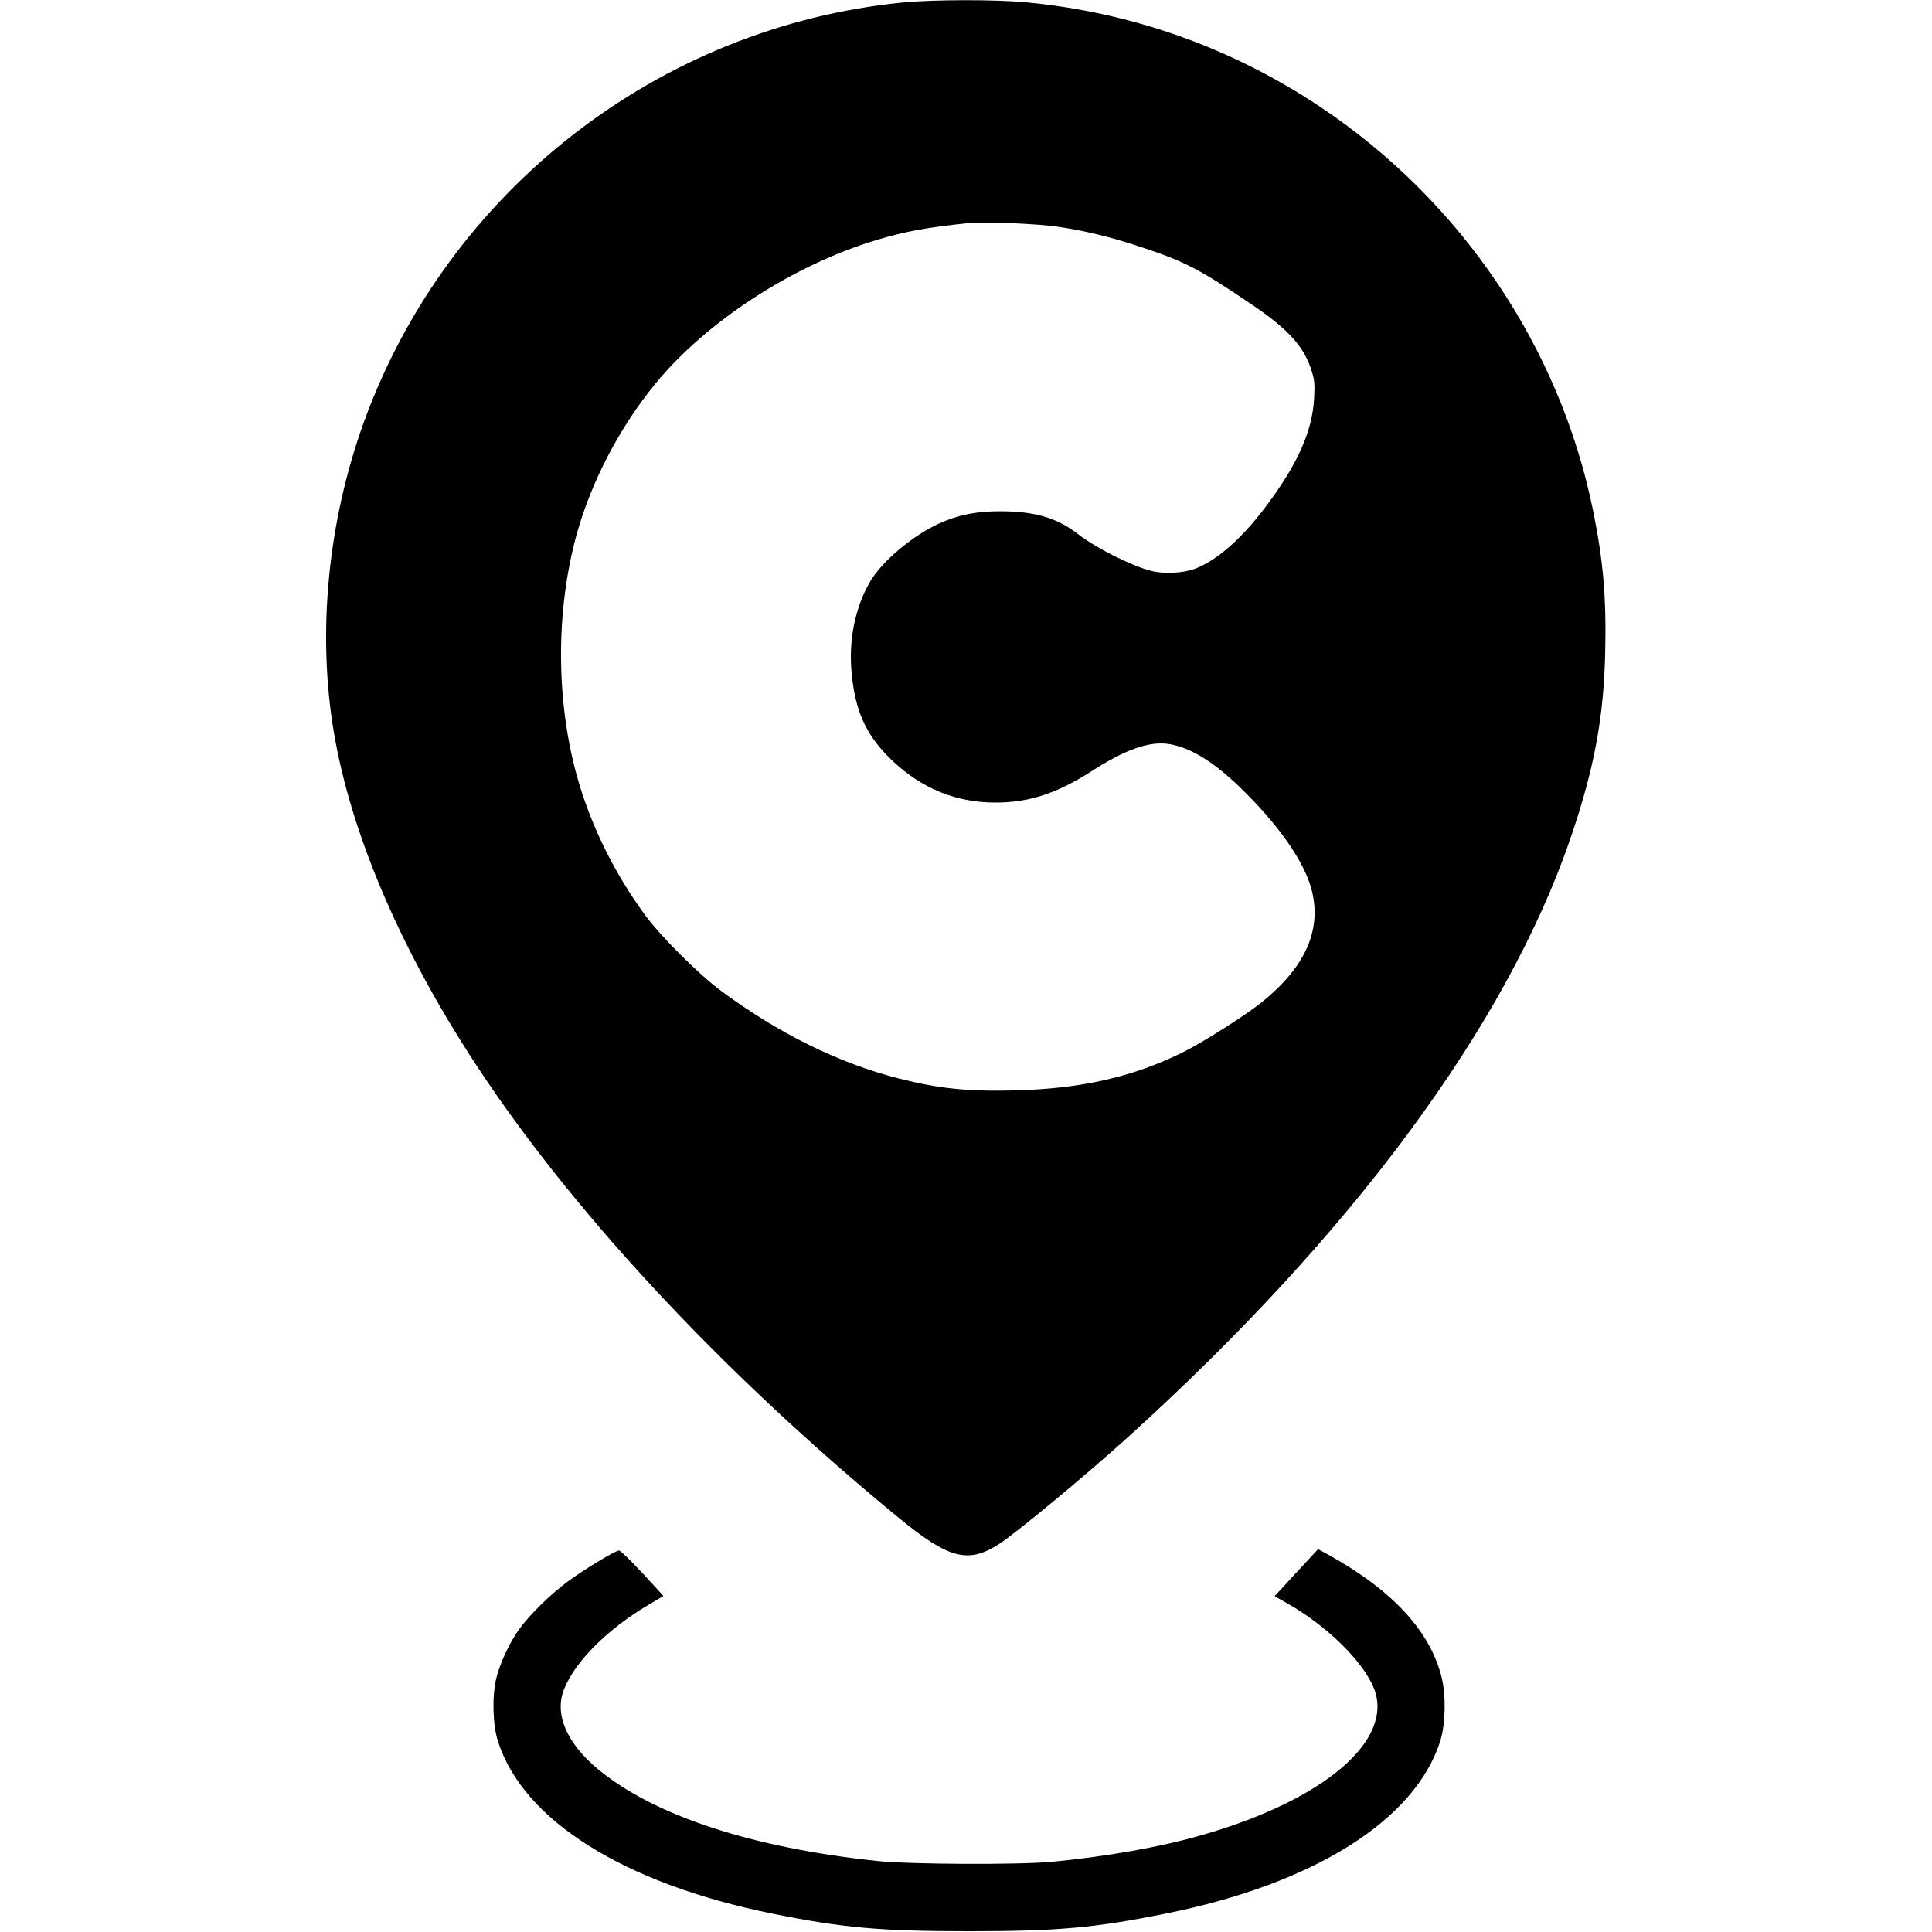
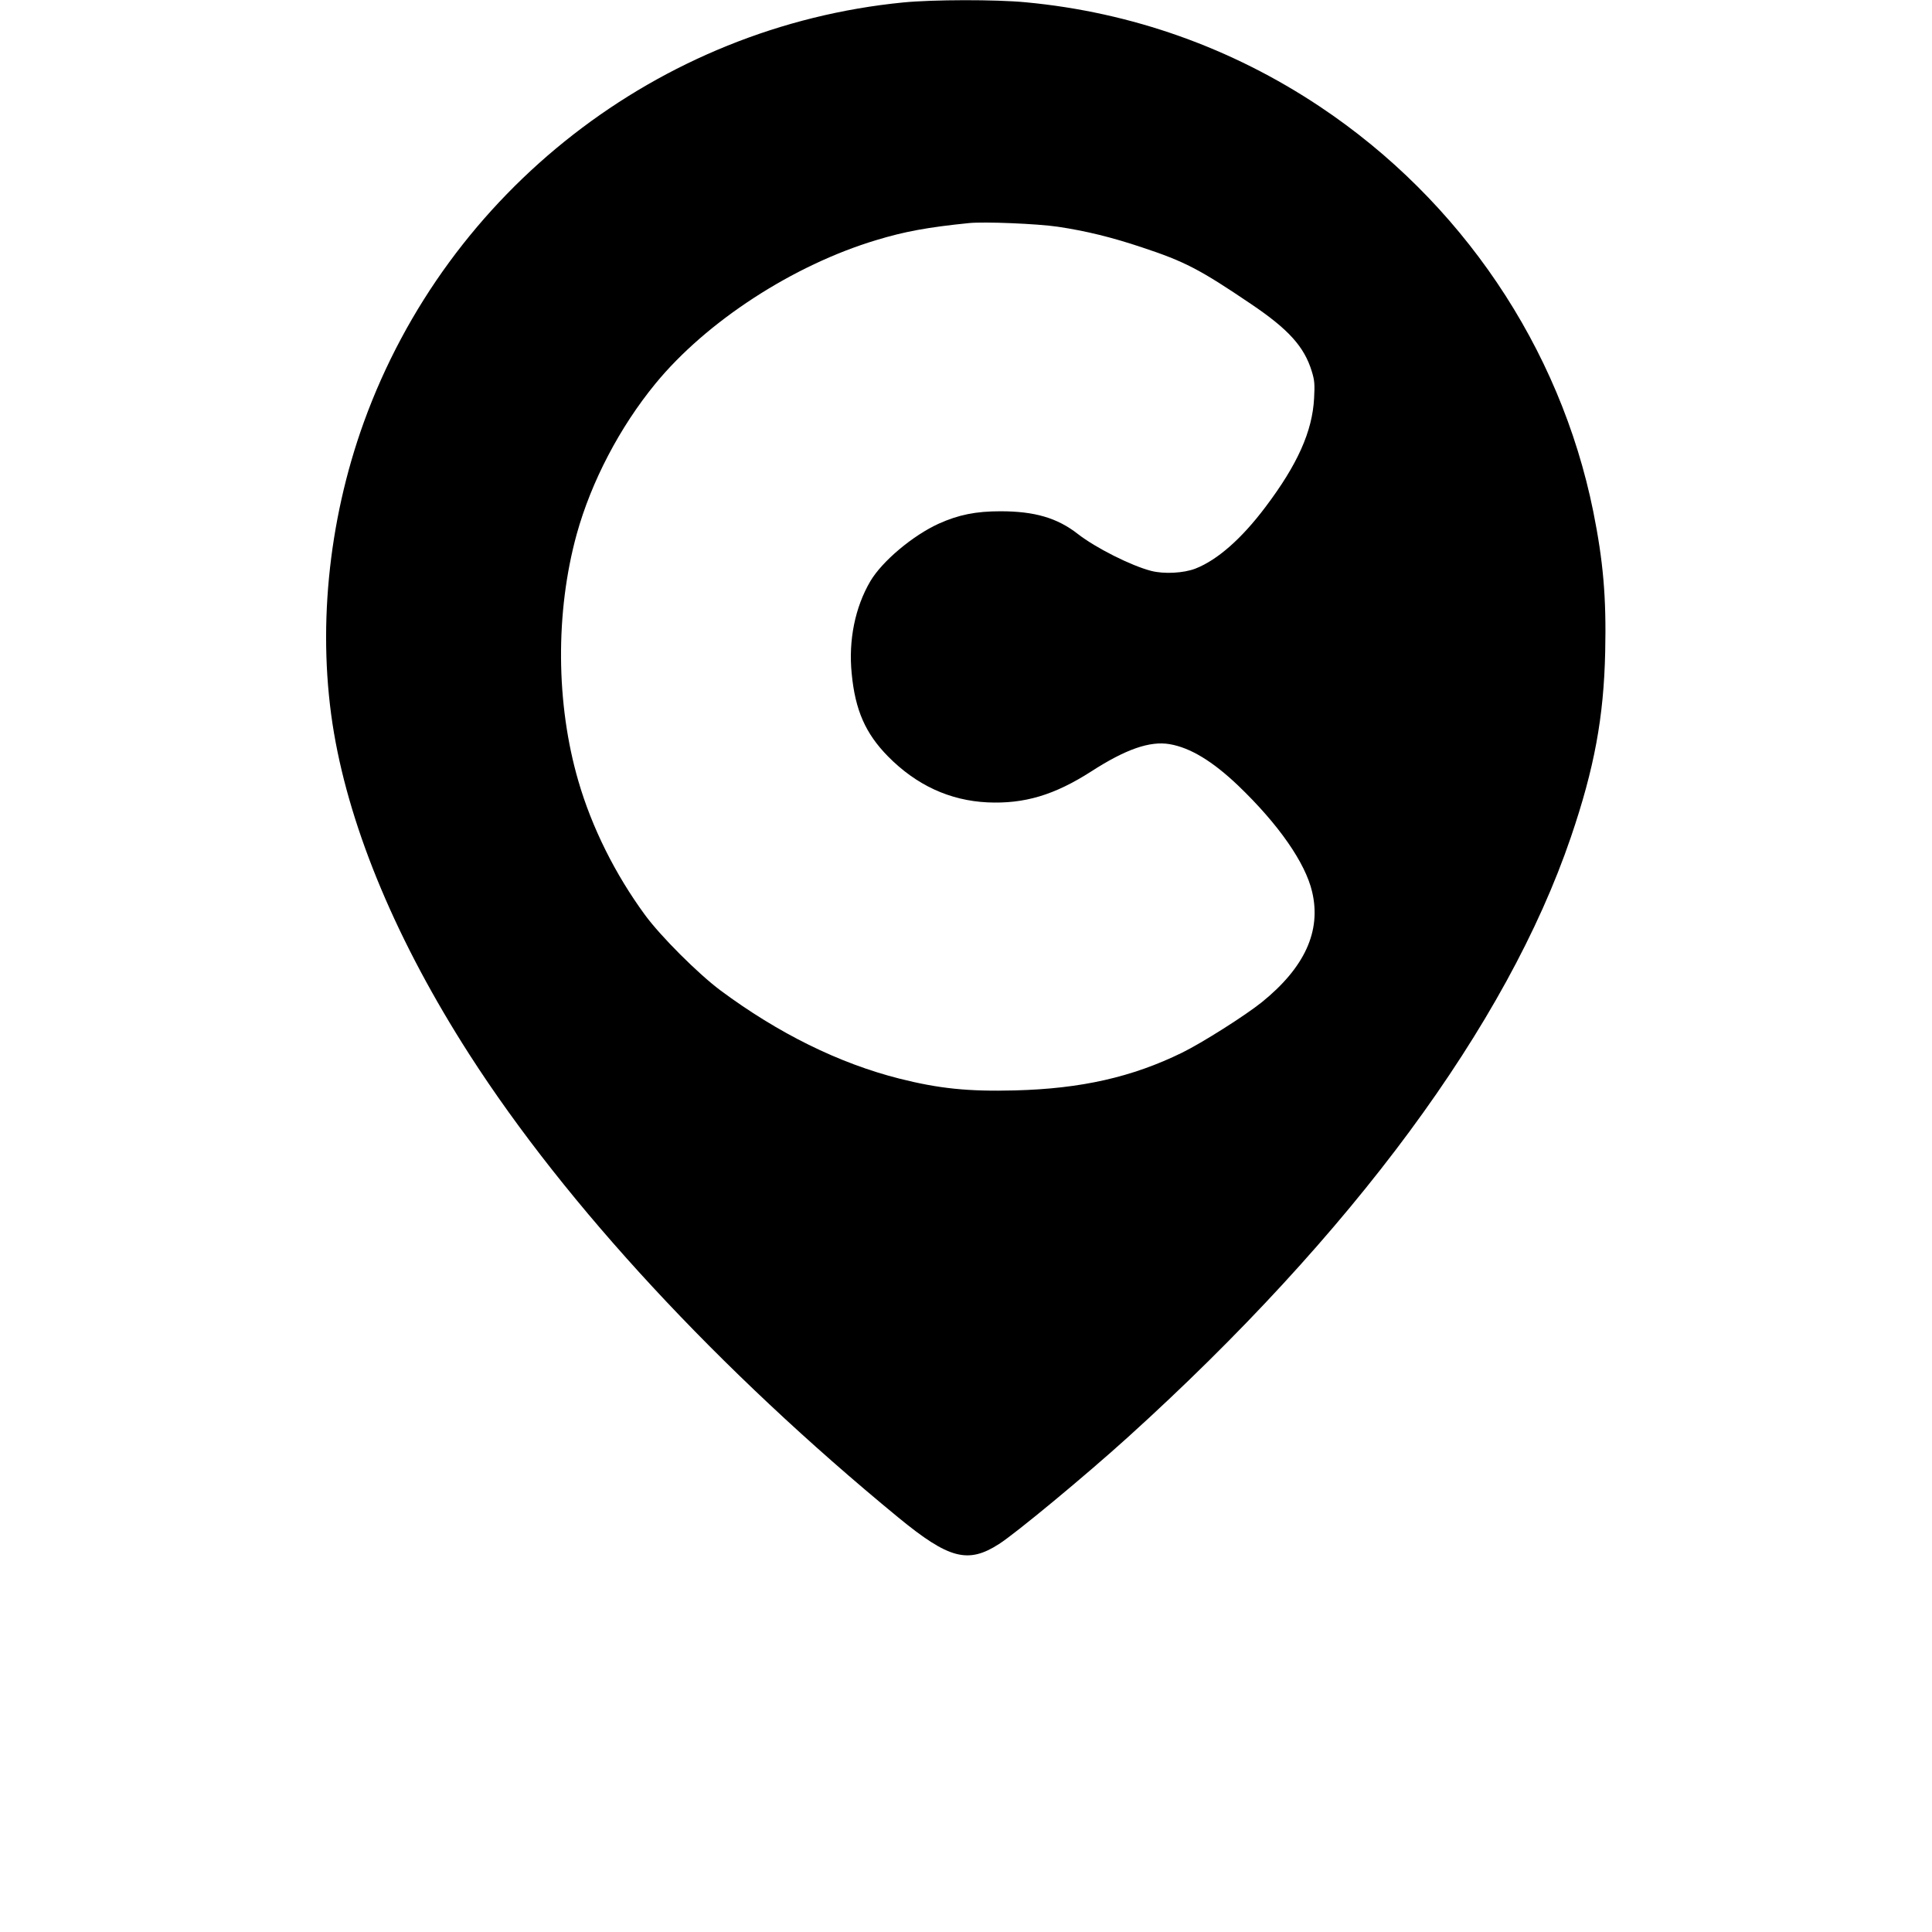
<svg xmlns="http://www.w3.org/2000/svg" version="1.0" width="1261pt" height="1261pt" viewBox="0 0 1261 1261" preserveAspectRatio="xMidYMid meet">
  <g transform="translate(0,1261) scale(0.1,-0.1)" fill="#000000" stroke="none">
-     <path d="M5895 12594 c-1595 -157 -2973 -1229 -3520 -2739 -236 -653 -306 -1377 -195 -2030 110 -643 414 -1366 884 -2098 632 -984 1628 -2059 2801 -3023 328 -269 453 -302 655 -172 110 70 566 448 840 696 1468 1328 2476 2694 2893 3918 153 449 215 783 224 1211 8 355 -13 591 -78 915 -217 1072 -863 2028 -1784 2642 -576 384 -1228 616 -1919 681 -197 19 -607 18 -801 -1z m1010 -1464 c181 -27 350 -68 550 -135 278 -92 376 -143 710 -369 245 -165 348 -279 397 -440 18 -58 20 -84 15 -175 -11 -216 -108 -433 -318 -711 -155 -206 -313 -345 -456 -401 -77 -30 -205 -37 -290 -15 -131 34 -361 150 -477 240 -135 106 -284 149 -506 149 -162 0 -274 -23 -403 -81 -169 -77 -369 -245 -446 -375 -100 -170 -144 -386 -122 -604 23 -239 90 -390 236 -539 186 -189 404 -289 650 -301 241 -11 437 48 676 201 226 146 384 201 513 179 135 -23 280 -111 447 -270 265 -254 439 -505 483 -693 61 -257 -48 -495 -329 -722 -110 -88 -388 -264 -520 -329 -327 -160 -660 -235 -1091 -246 -306 -8 -496 12 -754 77 -395 100 -791 296 -1168 576 -147 110 -391 354 -492 492 -195 266 -347 571 -435 874 -147 504 -151 1102 -11 1611 95 343 281 699 514 983 333 406 899 774 1442 937 184 56 337 84 605 111 99 10 446 -4 580 -24z" />
-     <path d="M8504 2392 c-55 -59 -119 -128 -142 -154 l-43 -46 90 -51 c261 -150 495 -383 561 -557 125 -335 -328 -721 -1113 -948 -278 -81 -629 -143 -992 -178 -214 -20 -923 -17 -1135 5 -817 85 -1460 296 -1825 598 -207 171 -289 363 -223 525 73 181 283 391 550 549 l98 58 -37 41 c-128 142 -240 256 -253 256 -25 -1 -225 -122 -331 -200 -108 -79 -245 -212 -314 -305 -66 -88 -131 -227 -156 -330 -28 -119 -23 -303 11 -410 164 -516 822 -929 1790 -1125 460 -93 705 -115 1285 -115 581 0 824 22 1288 116 964 194 1623 609 1787 1124 34 107 39 291 11 410 -72 304 -320 575 -742 808 l-66 36 -99 -107z" />
+     <path d="M5895 12594 c-1595 -157 -2973 -1229 -3520 -2739 -236 -653 -306 -1377 -195 -2030 110 -643 414 -1366 884 -2098 632 -984 1628 -2059 2801 -3023 328 -269 453 -302 655 -172 110 70 566 448 840 696 1468 1328 2476 2694 2893 3918 153 449 215 783 224 1211 8 355 -13 591 -78 915 -217 1072 -863 2028 -1784 2642 -576 384 -1228 616 -1919 681 -197 19 -607 18 -801 -1z m1010 -1464 c181 -27 350 -68 550 -135 278 -92 376 -143 710 -369 245 -165 348 -279 397 -440 18 -58 20 -84 15 -175 -11 -216 -108 -433 -318 -711 -155 -206 -313 -345 -456 -401 -77 -30 -205 -37 -290 -15 -131 34 -361 150 -477 240 -135 106 -284 149 -506 149 -162 0 -274 -23 -403 -81 -169 -77 -369 -245 -446 -375 -100 -170 -144 -386 -122 -604 23 -239 90 -390 236 -539 186 -189 404 -289 650 -301 241 -11 437 48 676 201 226 146 384 201 513 179 135 -23 280 -111 447 -270 265 -254 439 -505 483 -693 61 -257 -48 -495 -329 -722 -110 -88 -388 -264 -520 -329 -327 -160 -660 -235 -1091 -246 -306 -8 -496 12 -754 77 -395 100 -791 296 -1168 576 -147 110 -391 354 -492 492 -195 266 -347 571 -435 874 -147 504 -151 1102 -11 1611 95 343 281 699 514 983 333 406 899 774 1442 937 184 56 337 84 605 111 99 10 446 -4 580 -24" />
  </g>
</svg>